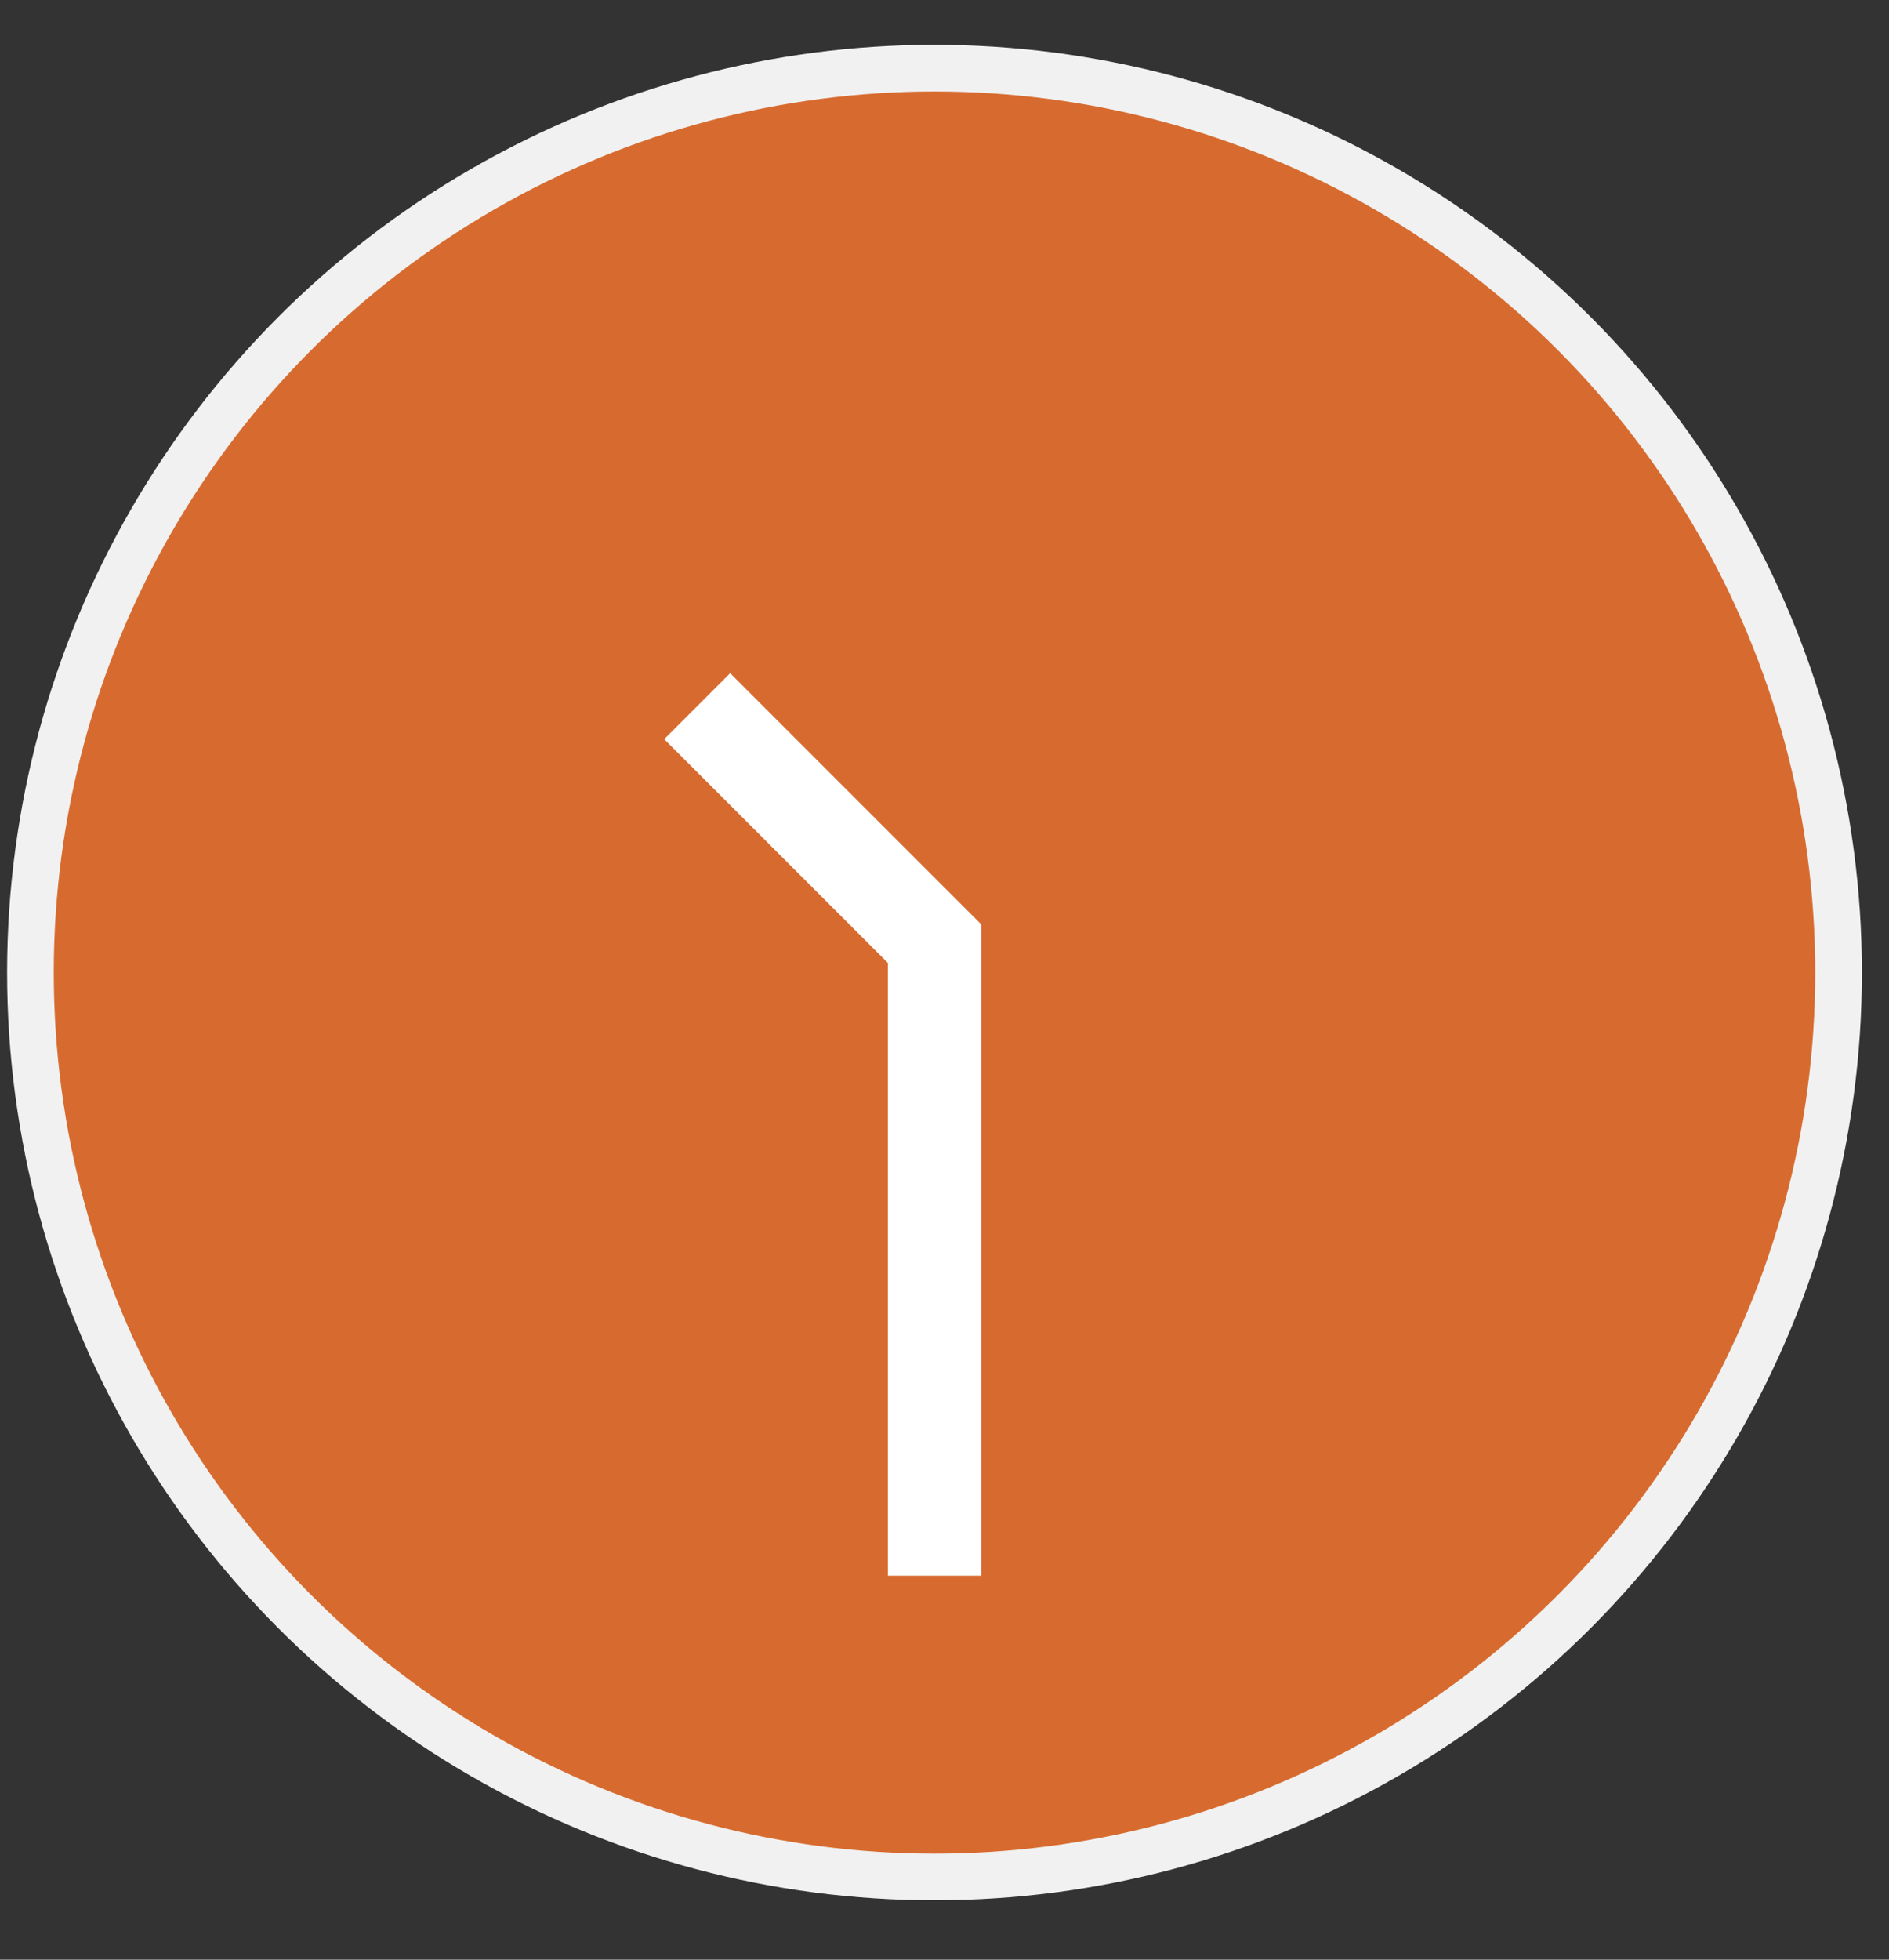
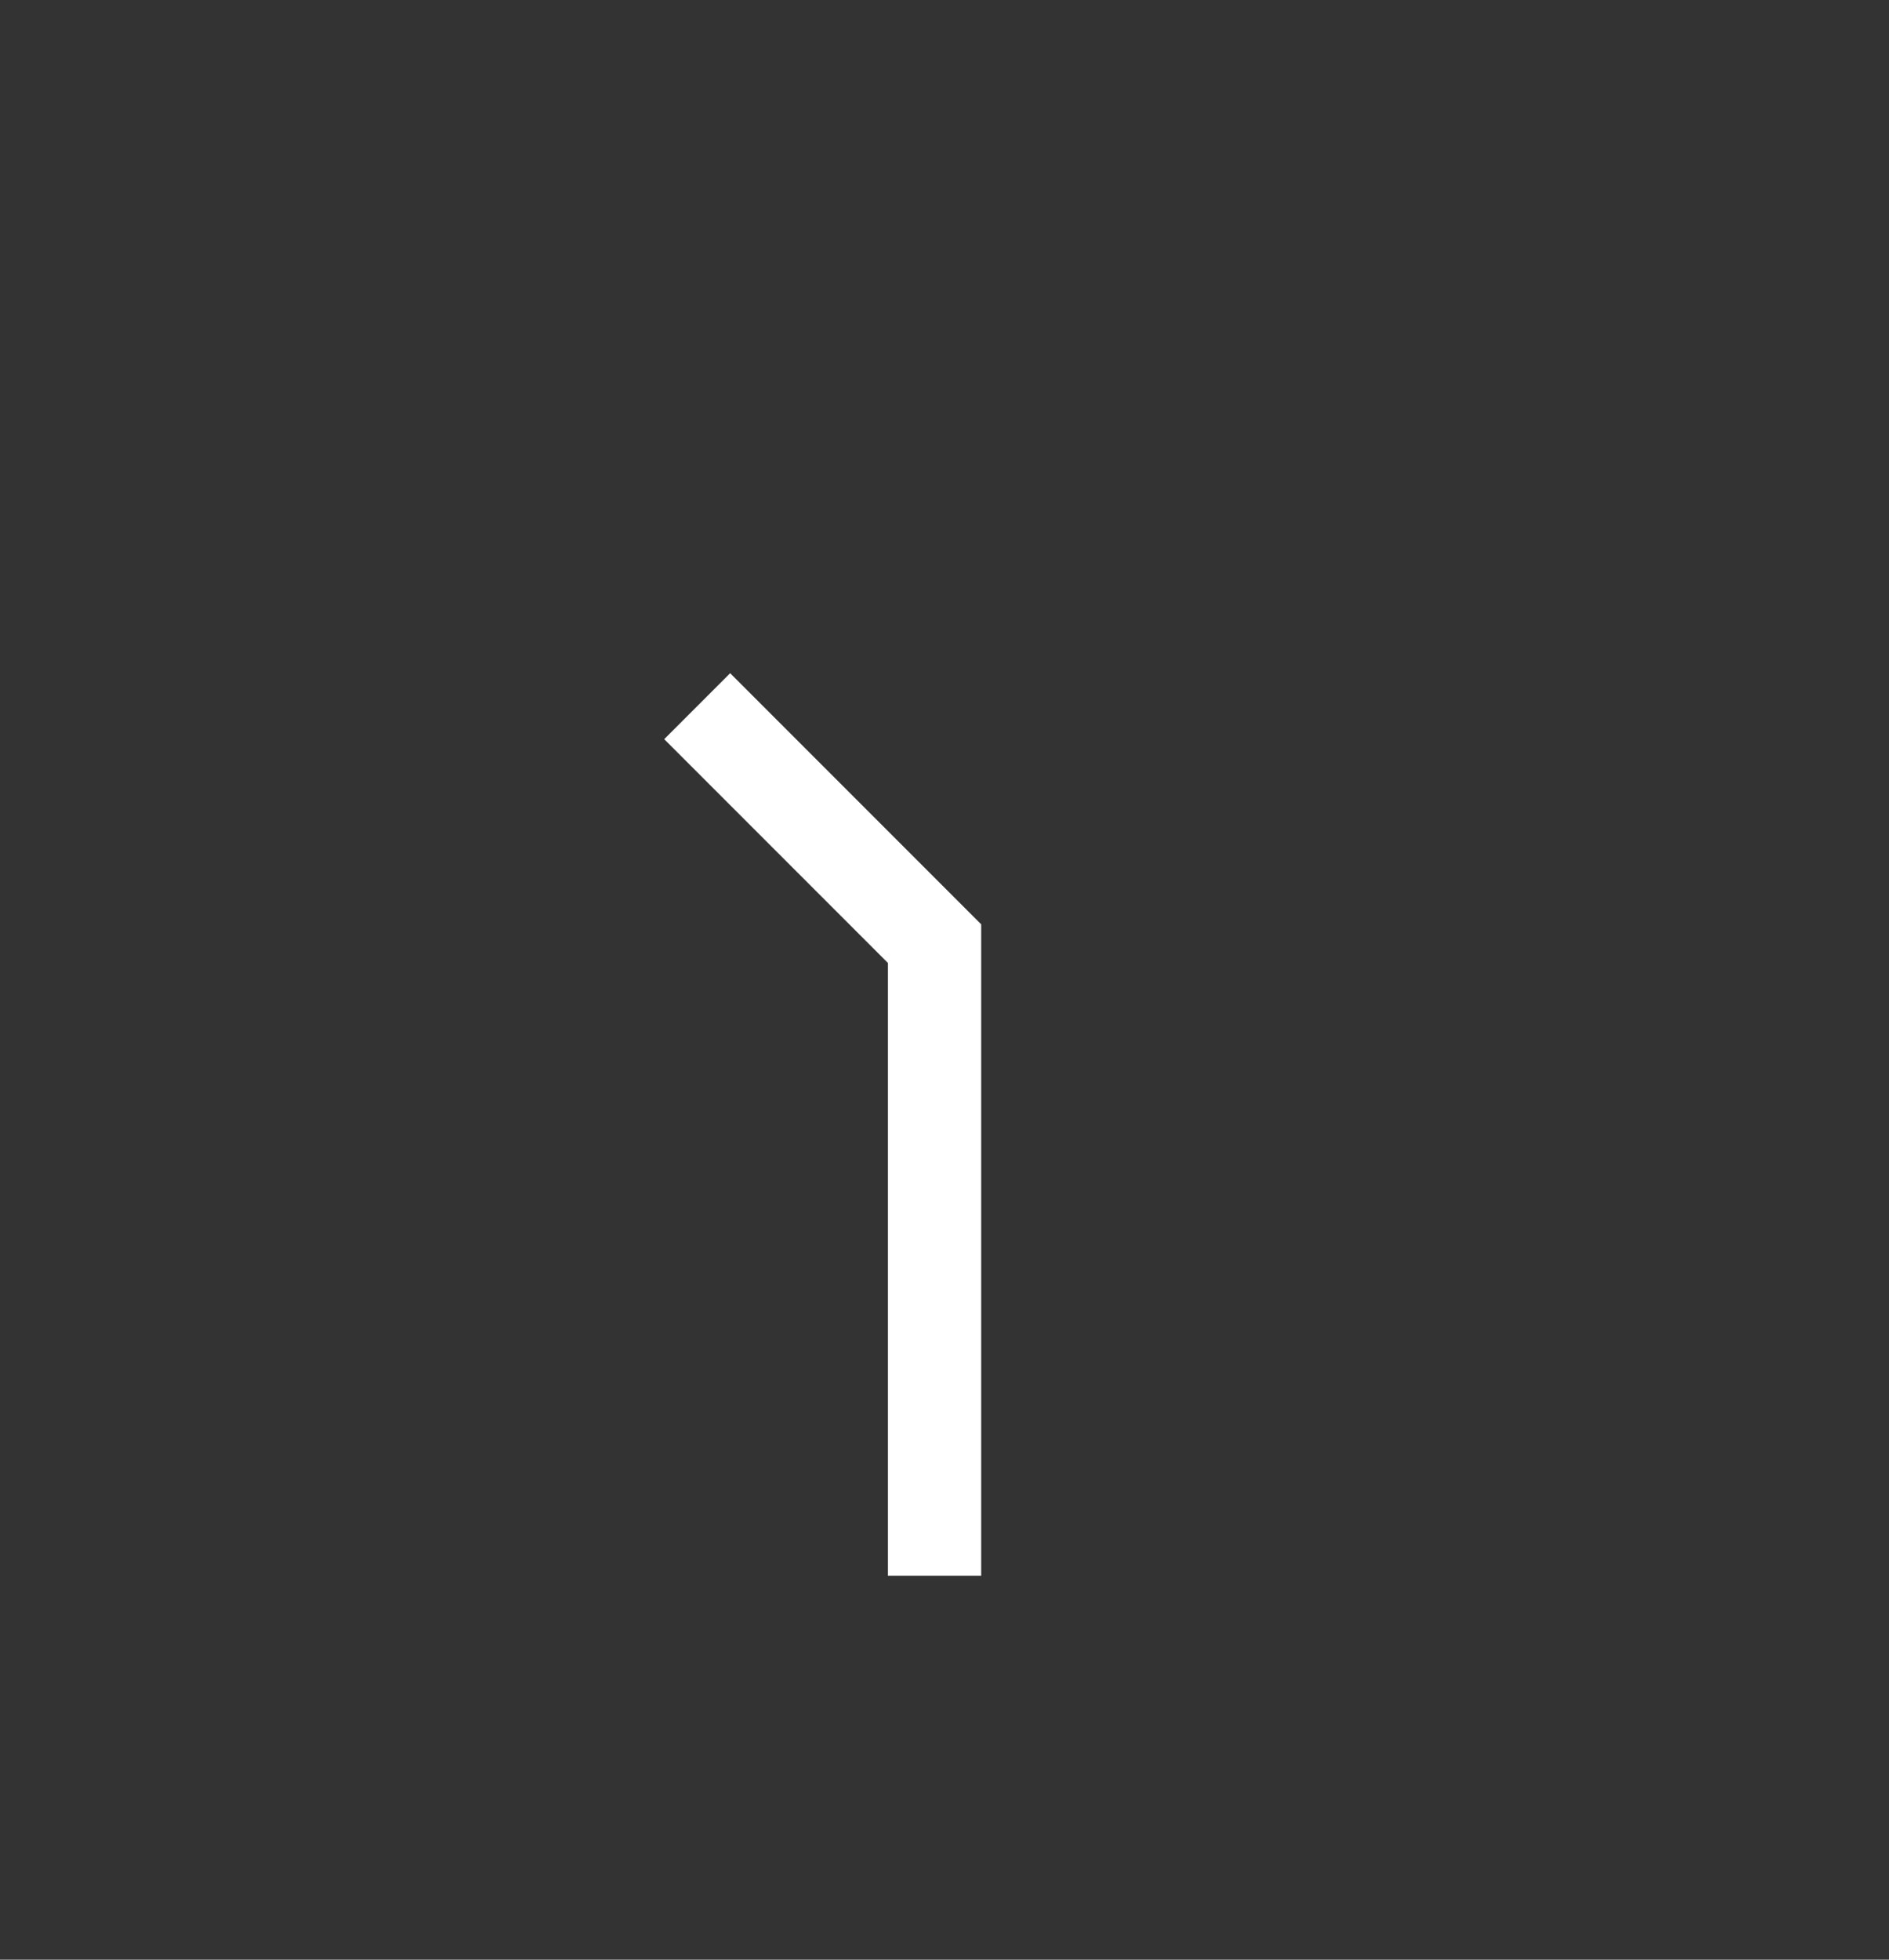
<svg xmlns="http://www.w3.org/2000/svg" width="27" height="28" viewBox="0 0 27 28" fill="none">
  <rect x="0" y="0" width="27" height="28" fill="#333333" stroke="none" />
-   <circle cx="13.357" cy="13.896" r="12.922" fill="#D76B2F" stroke="#F1F1F1" stroke-width="0.667" />
  <path d="M9.965 10.09L13.358 13.483V22.514" stroke="white" stroke-width="1.333" />
</svg>